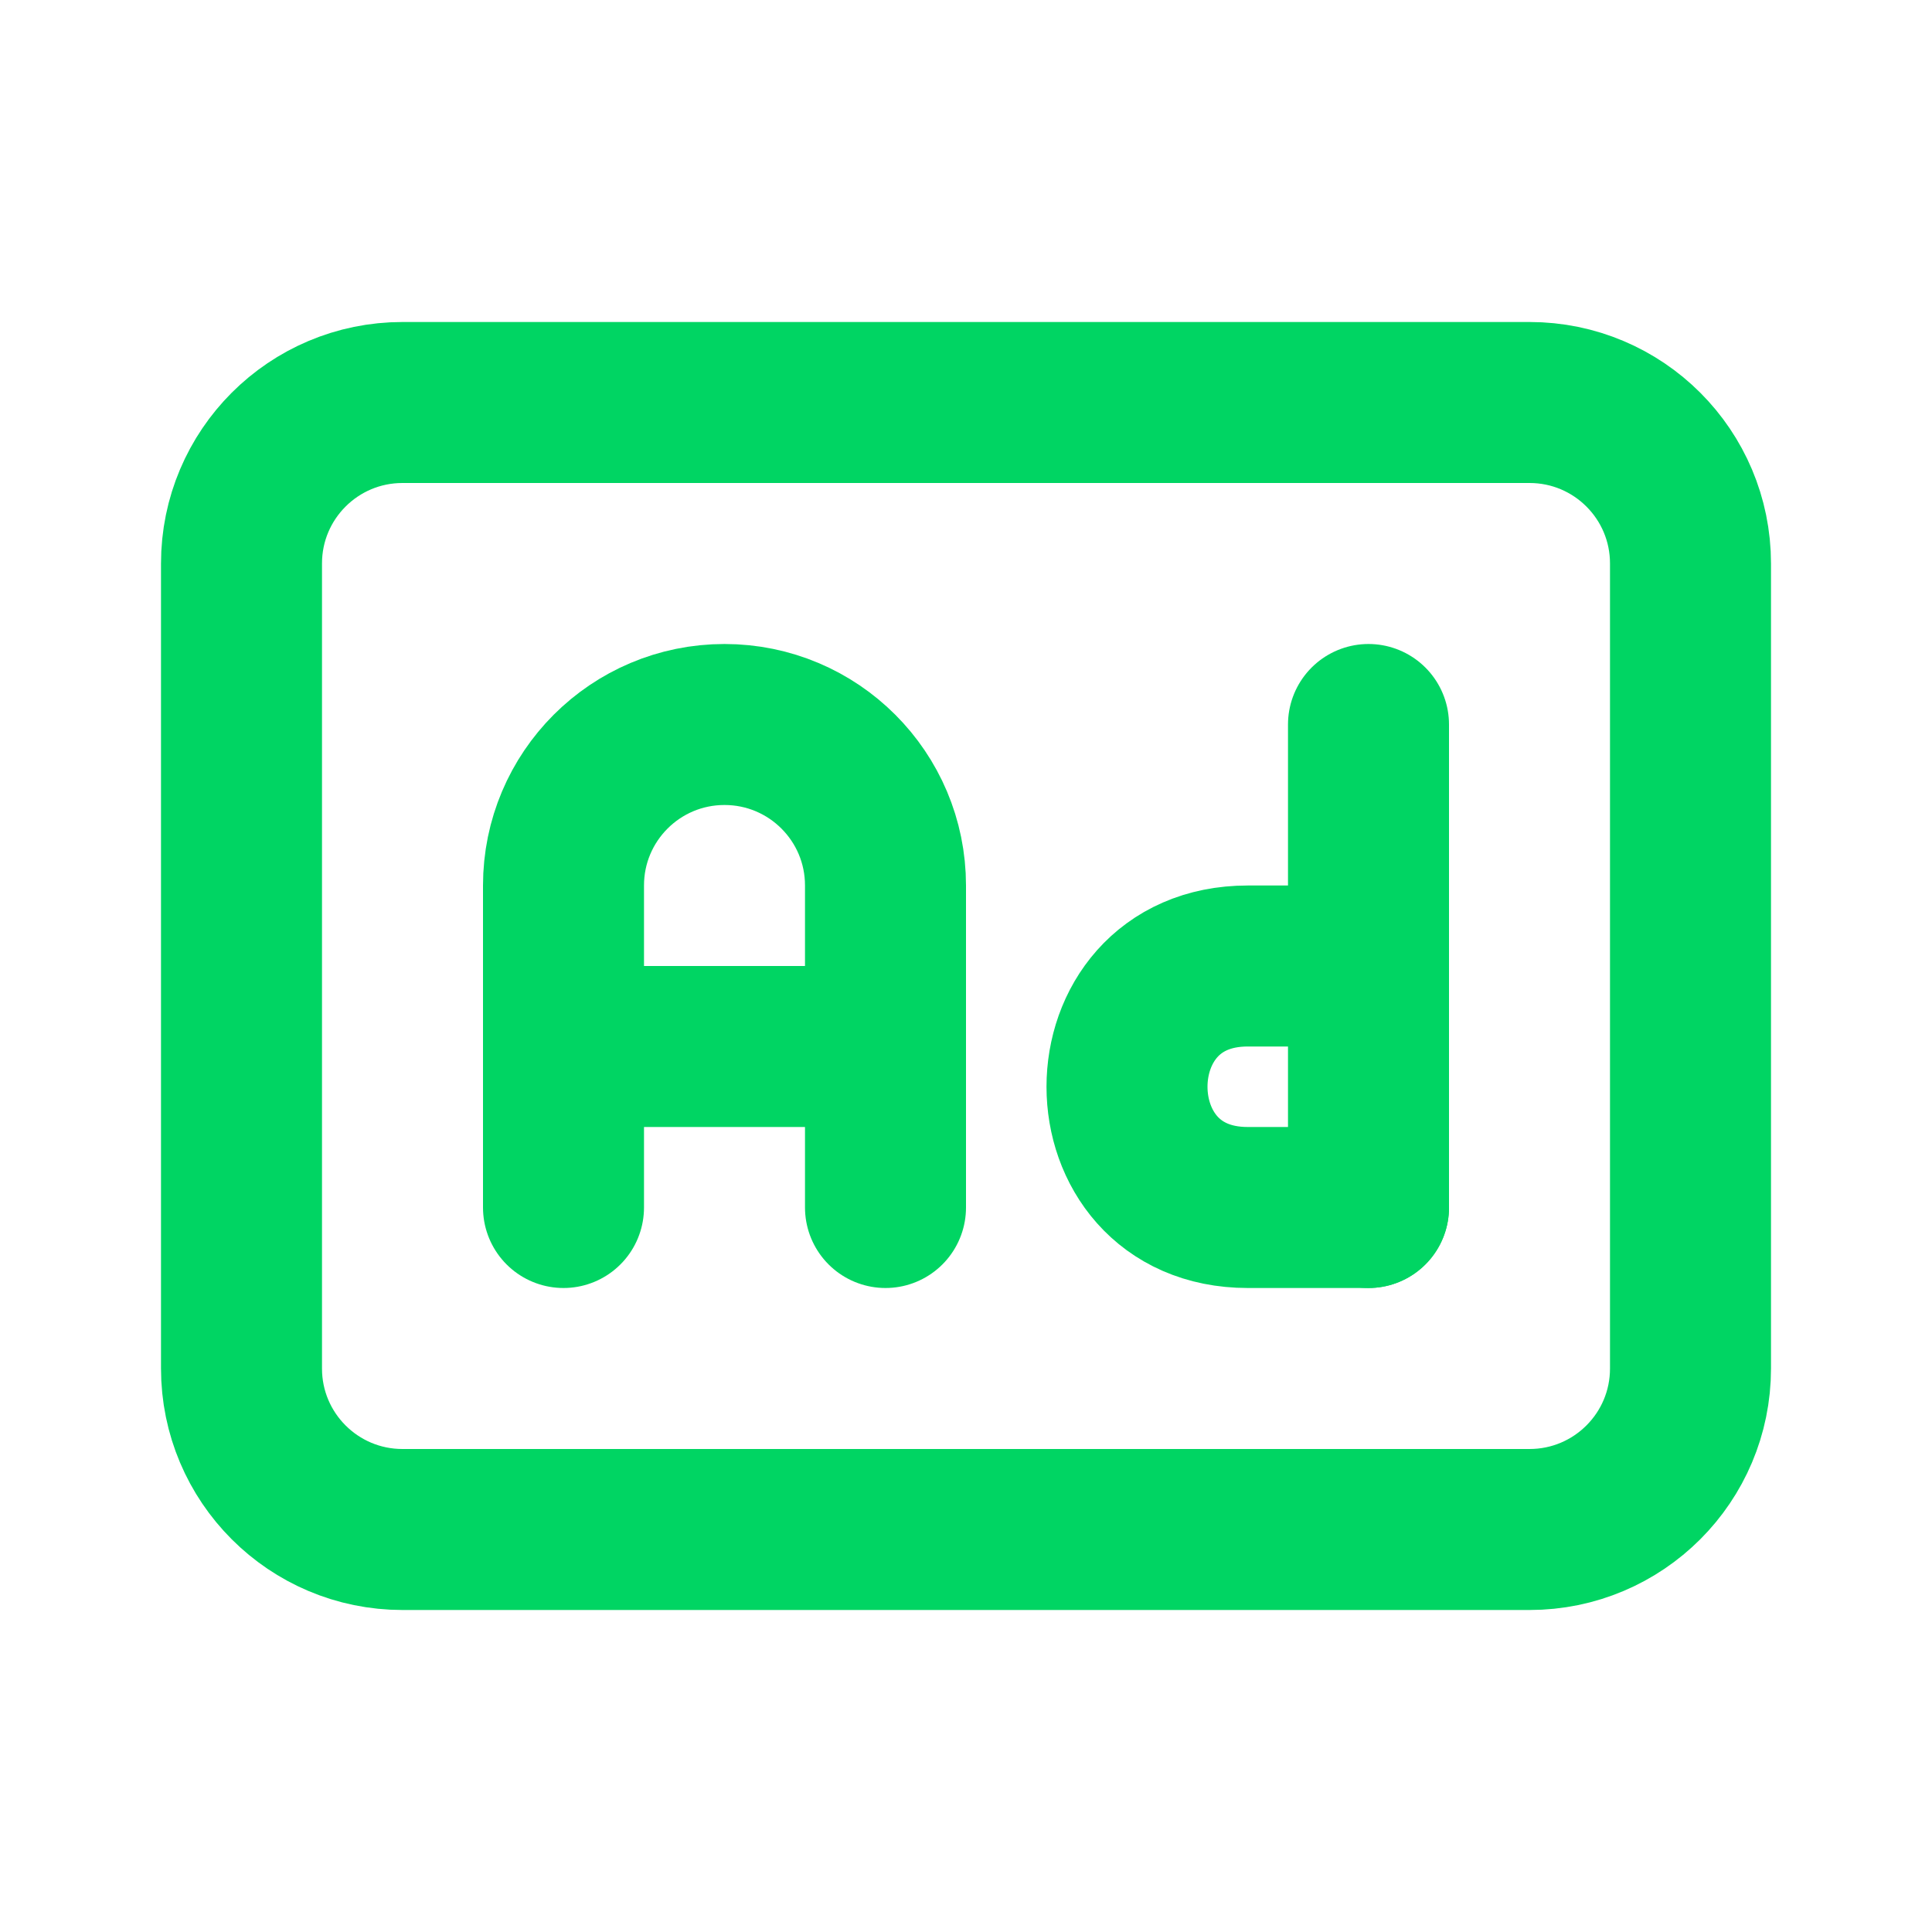
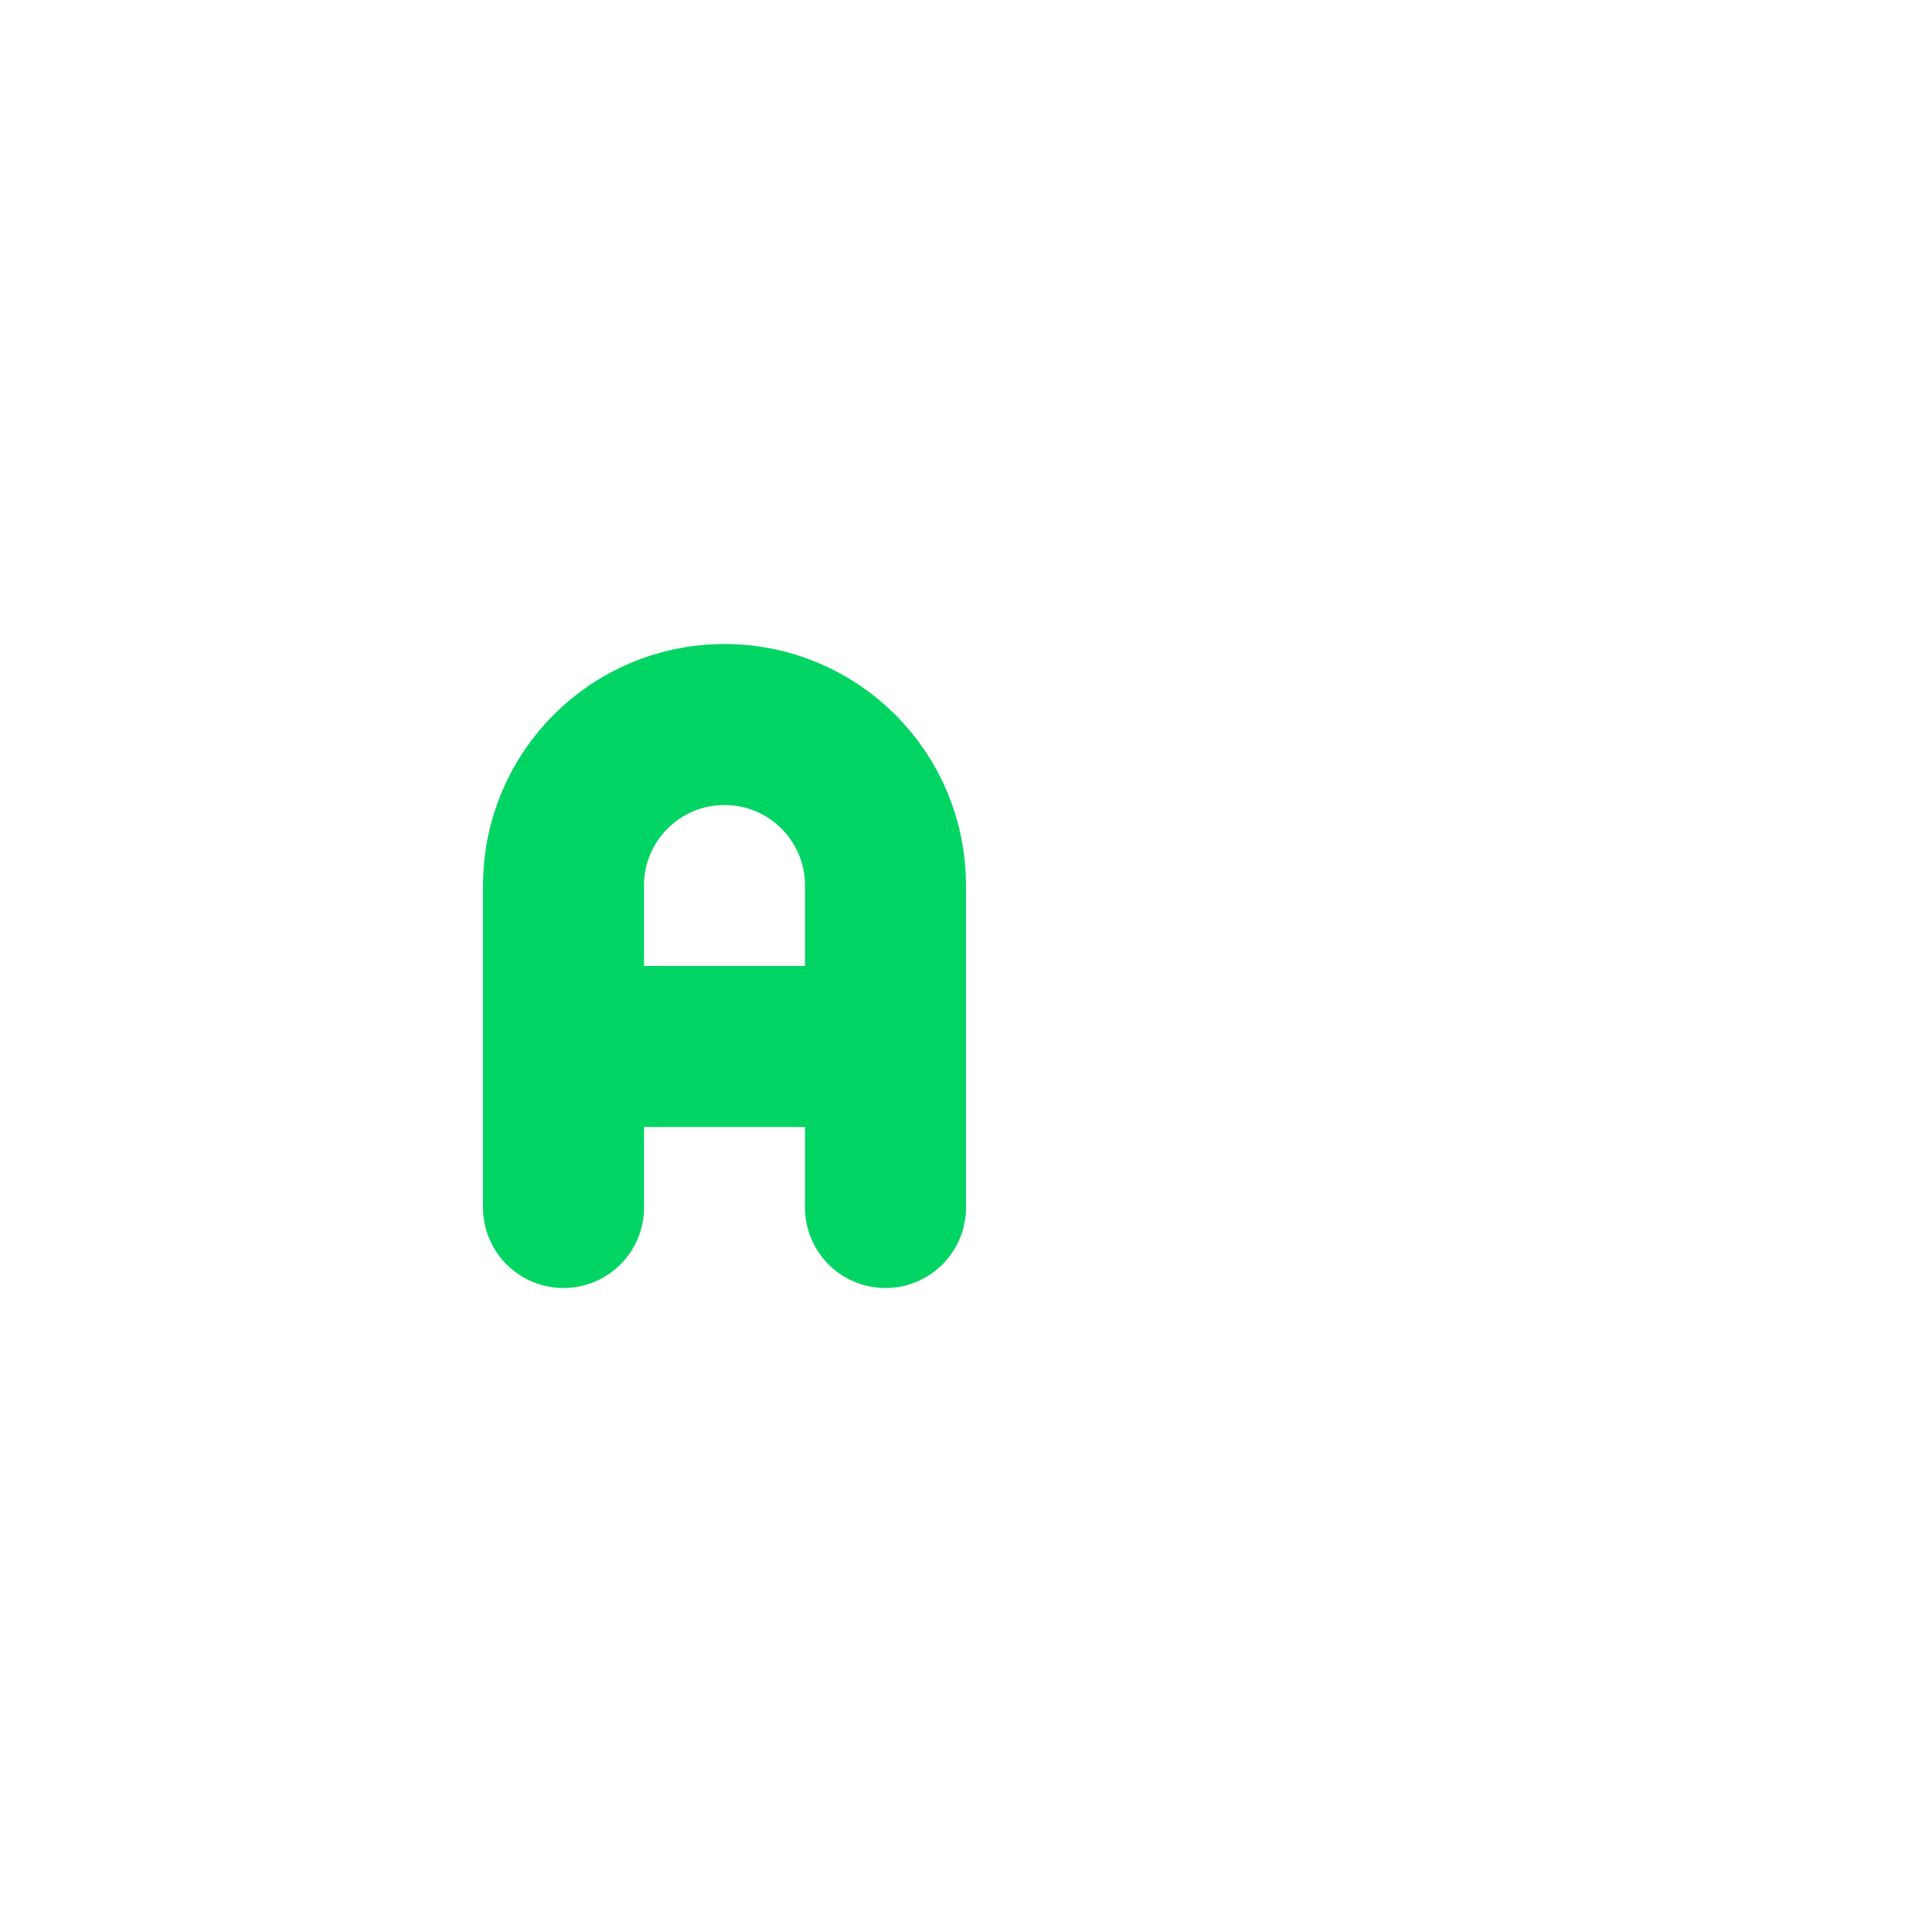
<svg xmlns="http://www.w3.org/2000/svg" width="800px" height="800px" viewBox="0 0 24 24" fill="none">
  <g id="SVGRepo_bgCarrier" stroke-width="0" />
  <g id="SVGRepo_tracerCarrier" stroke-linecap="round" stroke-linejoin="round" />
  <g id="SVGRepo_iconCarrier">
-     <path d="M5 5H19C20.105 5 21 5.895 21 7V17C21 18.105 20.105 19 19 19H5C3.895 19 3 18.105 3 17V7C3 5.895 3.895 5 5 5Z" stroke="#00D563" stroke-width="2" stroke-linecap="round" stroke-linejoin="round" />
    <path d="M7 15V11C7 9.895 7.895 9 9 9V9C10.105 9 11 9.895 11 11V15" stroke="#00D563" stroke-width="2" stroke-linecap="round" stroke-linejoin="round" />
-     <path d="M17 9V15" stroke="#00D563" stroke-width="2" stroke-linecap="round" stroke-linejoin="round" />
-     <path d="M17 12H15.5C13.5 12 13.5 15 15.5 15H17" stroke="#00D563" stroke-width="2" stroke-linecap="round" stroke-linejoin="round" />
    <path d="M7 13H11" stroke="#00D563" stroke-width="2" stroke-linecap="round" stroke-linejoin="round" />
  </g>
</svg>